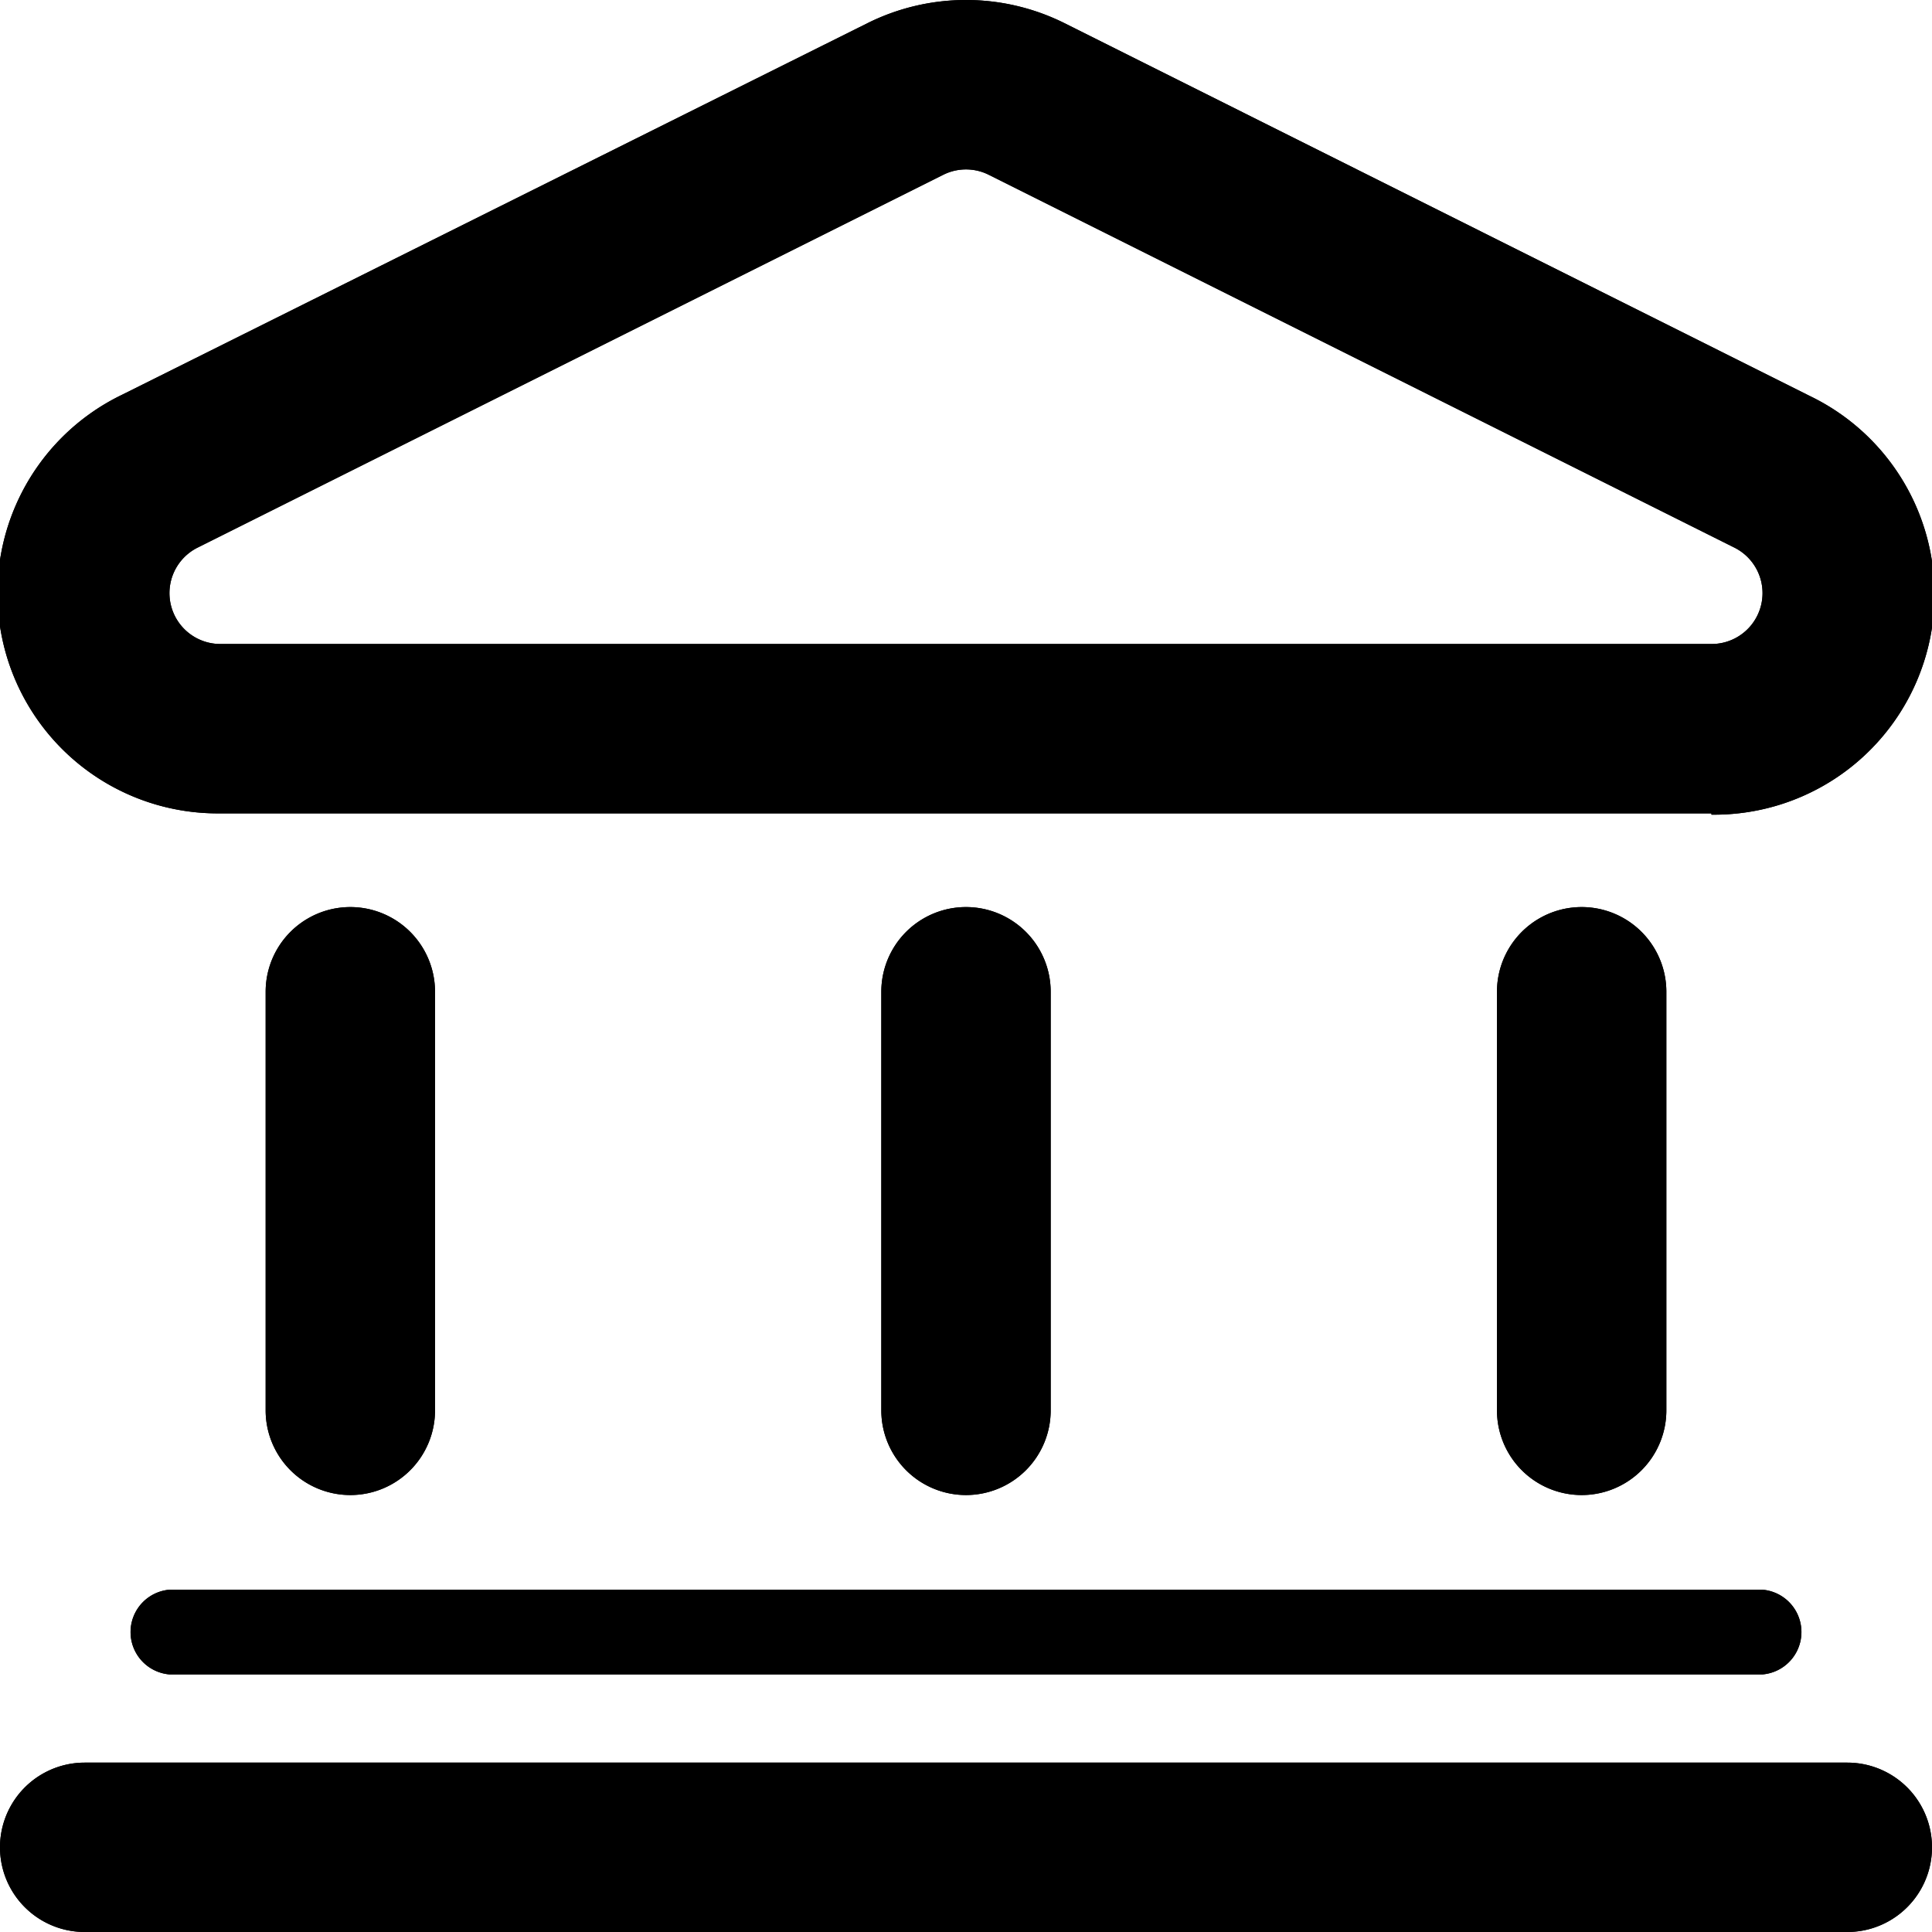
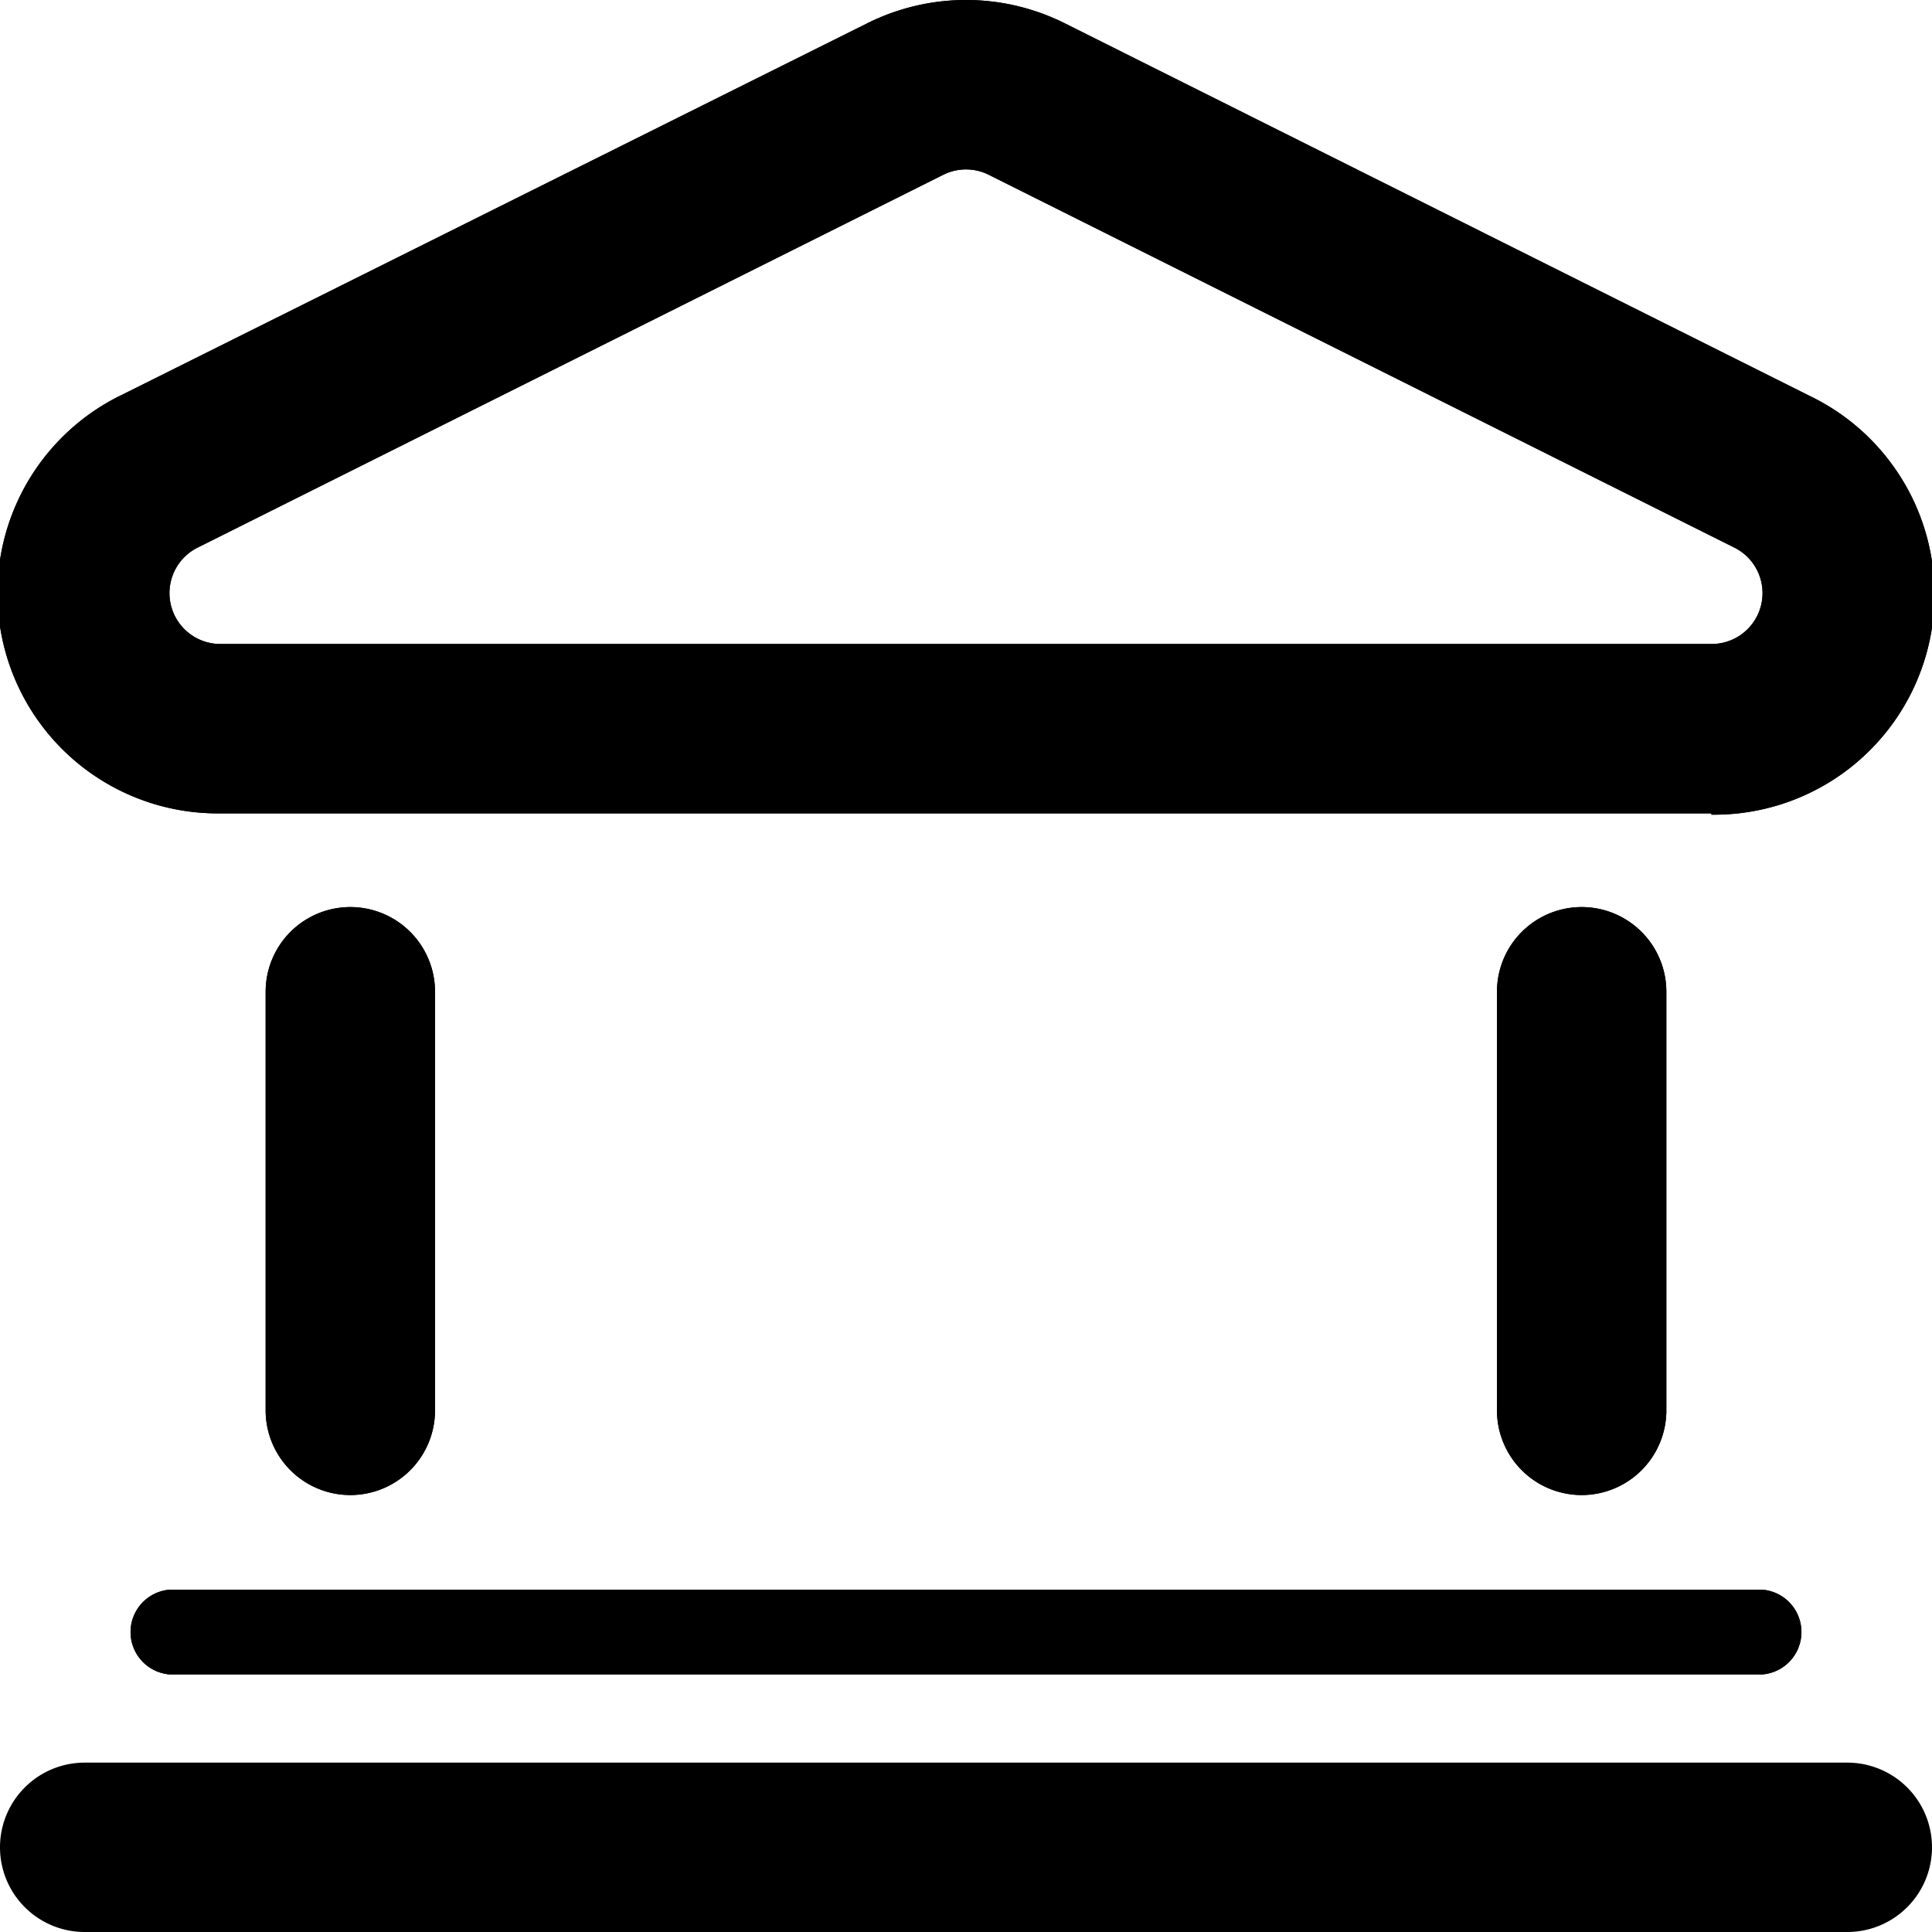
<svg xmlns="http://www.w3.org/2000/svg" viewBox="0 0 60 60">
  <defs>
    <linearGradient id="grad1" y1="11.84" x2="60" y2="11.84" gradientUnits="userSpaceOnUse">
      <stop offset="0" class="gradient__brand02" />
      <stop offset="1" class="gradient__brand01" />
    </linearGradient>
    <linearGradient id="grad2" y1="11.84" x2="60" y2="11.84" gradientUnits="userSpaceOnUse">
      <stop offset="0" class="gradient__brand03" />
      <stop offset="1" class="gradient__brand03" />
    </linearGradient>
  </defs>
  <g class="cls-2">
    <g id="shape2">
      <path class="cls" d="M10.88,46.43A2.63,2.63,0,0,1,8.25,43.8v-13a2.63,2.63,0,1,1,5.26,0v13A2.63,2.63,0,0,1,10.88,46.43Z" />
-       <path class="cls" d="M30,46.43a2.63,2.63,0,0,1-2.63-2.63v-13a2.63,2.63,0,0,1,5.26,0v13A2.63,2.63,0,0,1,30,46.43Z" />
      <path class="cls" d="M49.12,46.43a2.63,2.63,0,0,1-2.63-2.63v-13a2.63,2.63,0,0,1,5.26,0v13A2.63,2.63,0,0,1,49.12,46.43Z" />
      <path class="cls" d="M54.74,52H5.26a1.32,1.32,0,0,1,0-2.63H54.74a1.32,1.32,0,0,1,0,2.63Z" />
      <path class="cls" d="M57.37,60H2.63a2.63,2.63,0,0,1,0-5.26H57.37a2.63,2.63,0,1,1,0,5.26Z" />
      <path class="cls" d="M53.15,25.26H6.85a6.84,6.84,0,0,1-3.06-13L26.94.72h0a6.86,6.86,0,0,1,6.12,0L56.21,12.3a6.84,6.84,0,0,1-3.06,13ZM29.29,5.43,6.15,17a1.58,1.58,0,0,0,.7,3h46.3a1.58,1.58,0,0,0,.7-3L30.71,5.43a1.58,1.58,0,0,0-1.42,0Z" />
    </g>
  </g>
  <g class="cls-1">
    <g id="shape1">
      <path class="cls" d="M10.88,46.43A2.63,2.63,0,0,1,8.25,43.8v-13a2.63,2.63,0,1,1,5.26,0v13A2.63,2.63,0,0,1,10.88,46.43Z" />
-       <path class="cls" d="M30,46.43a2.63,2.63,0,0,1-2.63-2.63v-13a2.63,2.63,0,0,1,5.26,0v13A2.63,2.63,0,0,1,30,46.43Z" />
      <path class="cls" d="M49.12,46.43a2.63,2.63,0,0,1-2.63-2.63v-13a2.63,2.63,0,0,1,5.26,0v13A2.63,2.63,0,0,1,49.12,46.43Z" />
      <path class="cls" d="M54.74,52H5.26a1.32,1.32,0,0,1,0-2.63H54.74a1.32,1.32,0,0,1,0,2.63Z" />
-       <path class="cls" d="M57.37,60H2.63a2.63,2.63,0,0,1,0-5.26H57.37a2.63,2.63,0,1,1,0,5.26Z" />
      <path class="cls" d="M53.15,25.26H6.85a6.84,6.84,0,0,1-3.06-13L26.94.72h0a6.86,6.86,0,0,1,6.12,0L56.21,12.3a6.84,6.84,0,0,1-3.06,13ZM29.29,5.43,6.15,17a1.58,1.58,0,0,0,.7,3h46.3a1.58,1.58,0,0,0,.7-3L30.71,5.43a1.58,1.58,0,0,0-1.42,0Z" />
    </g>
  </g>
</svg>